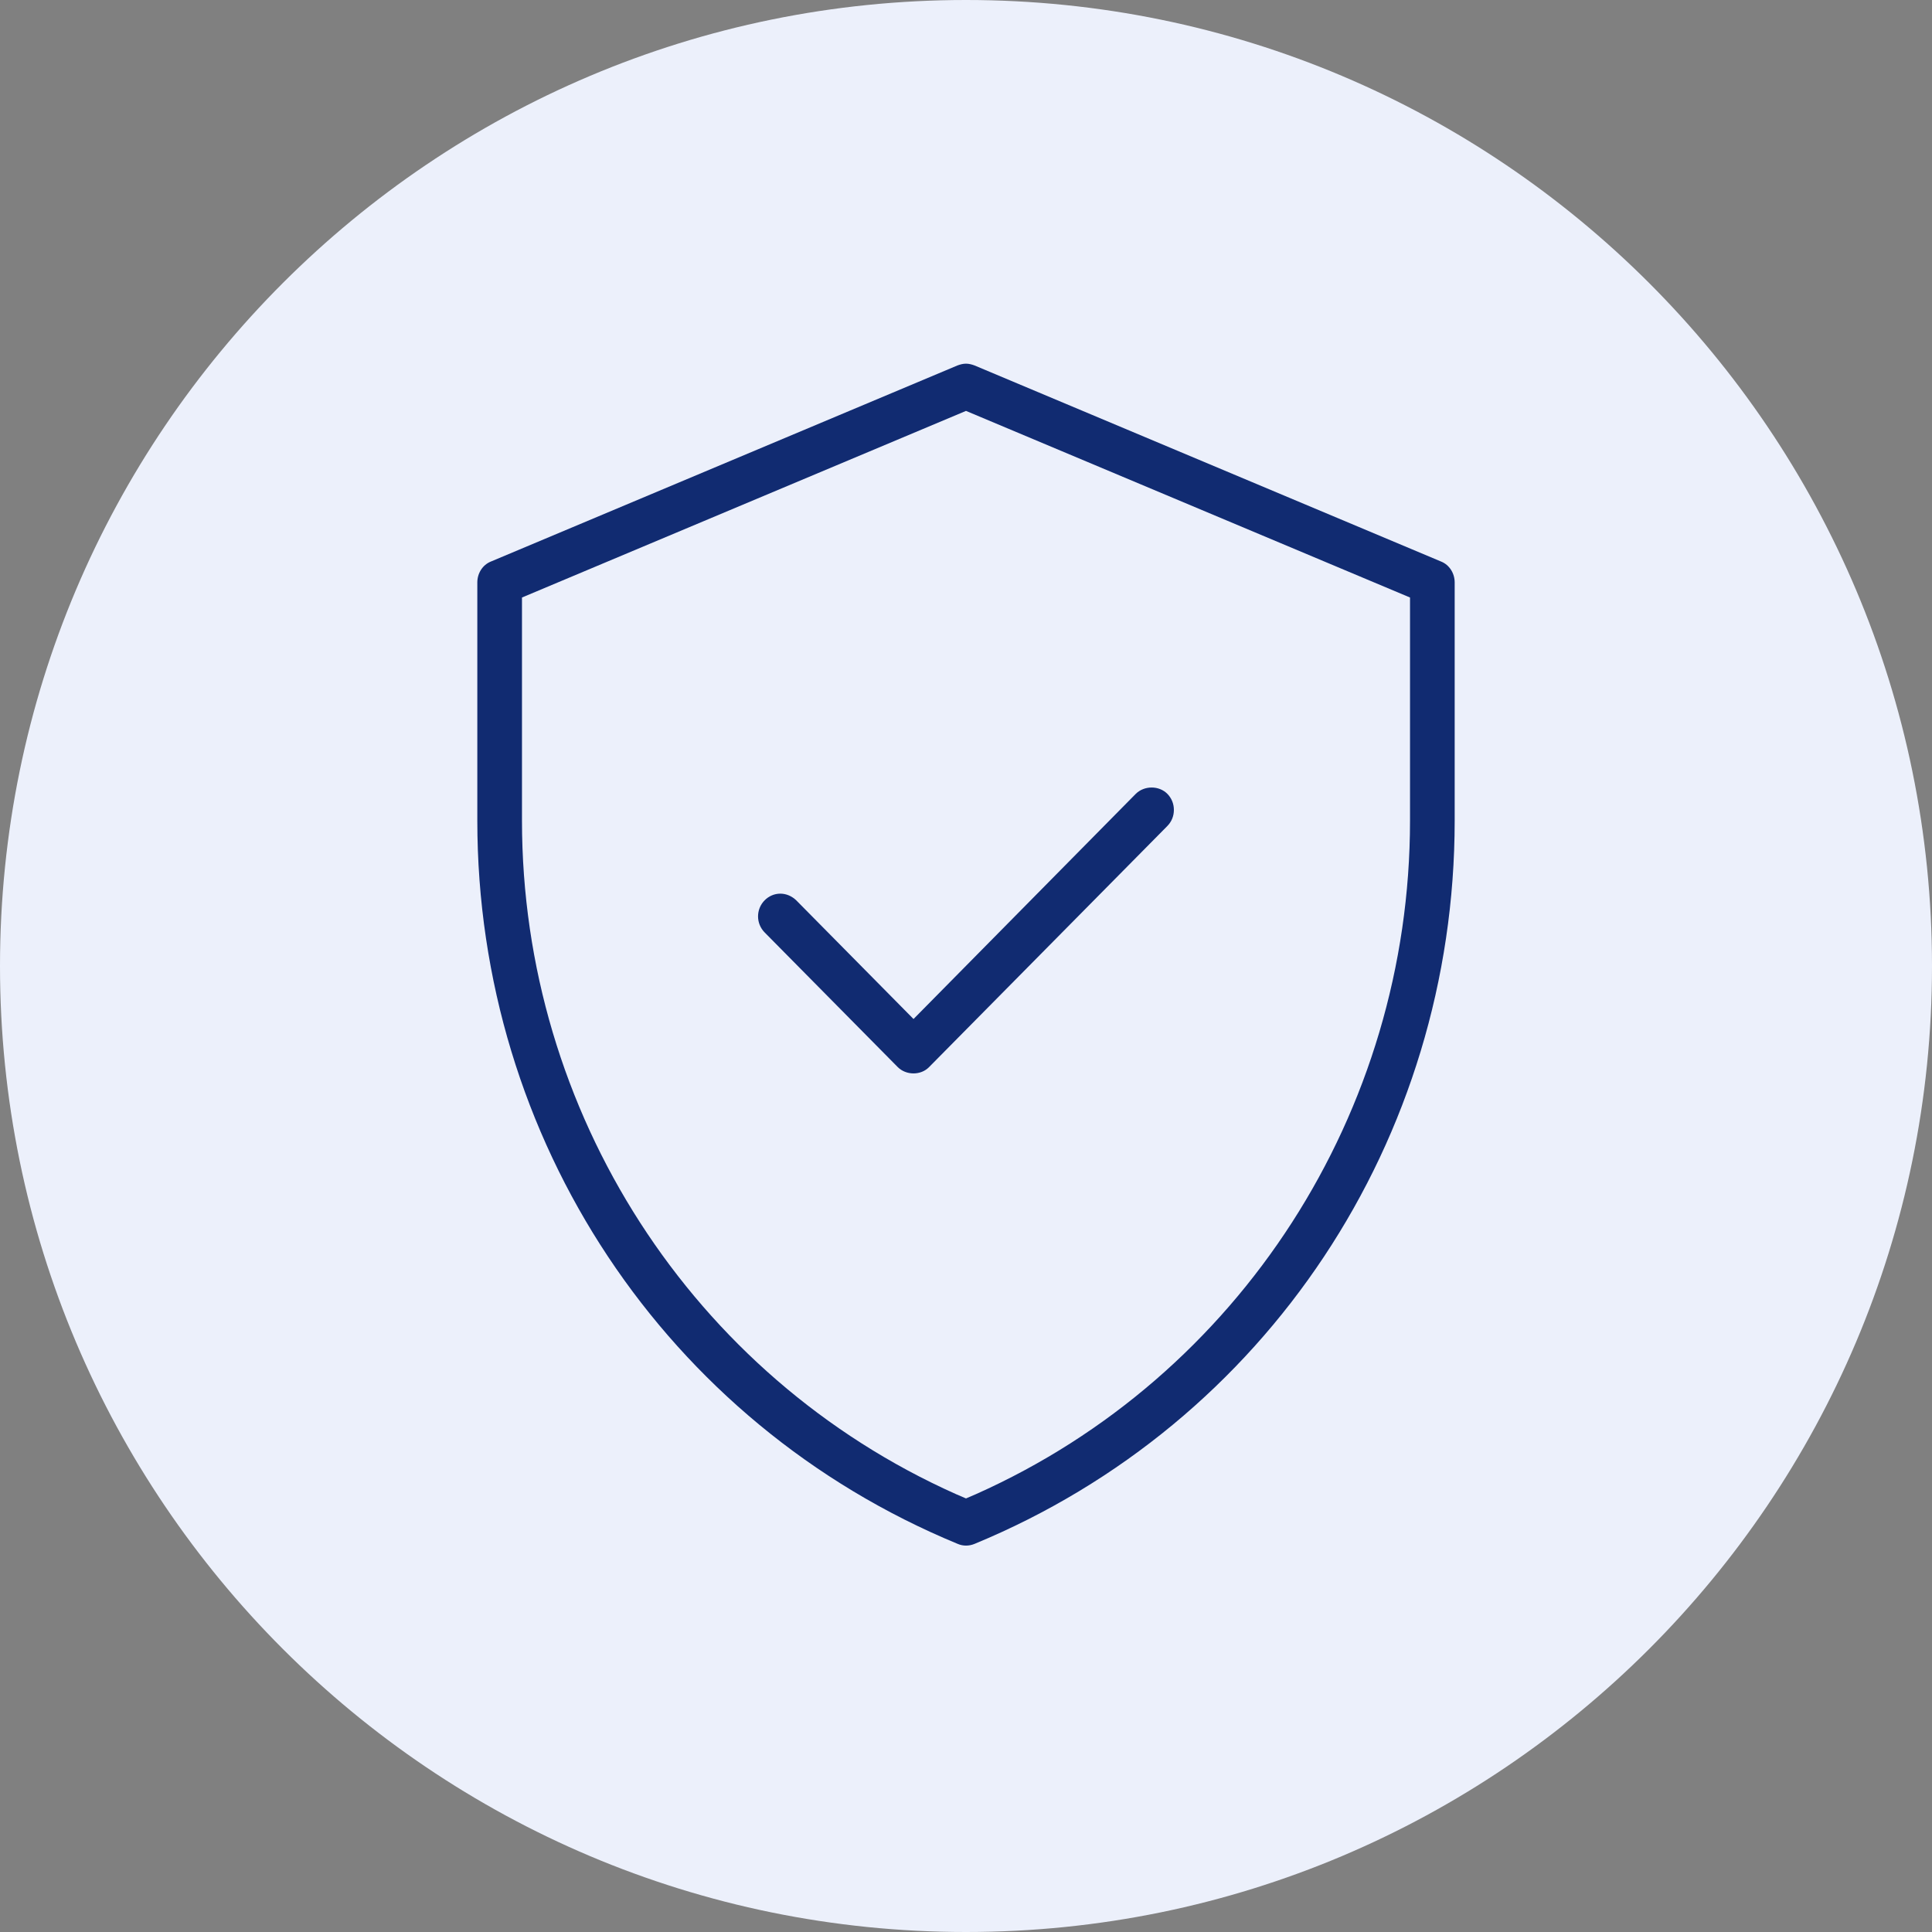
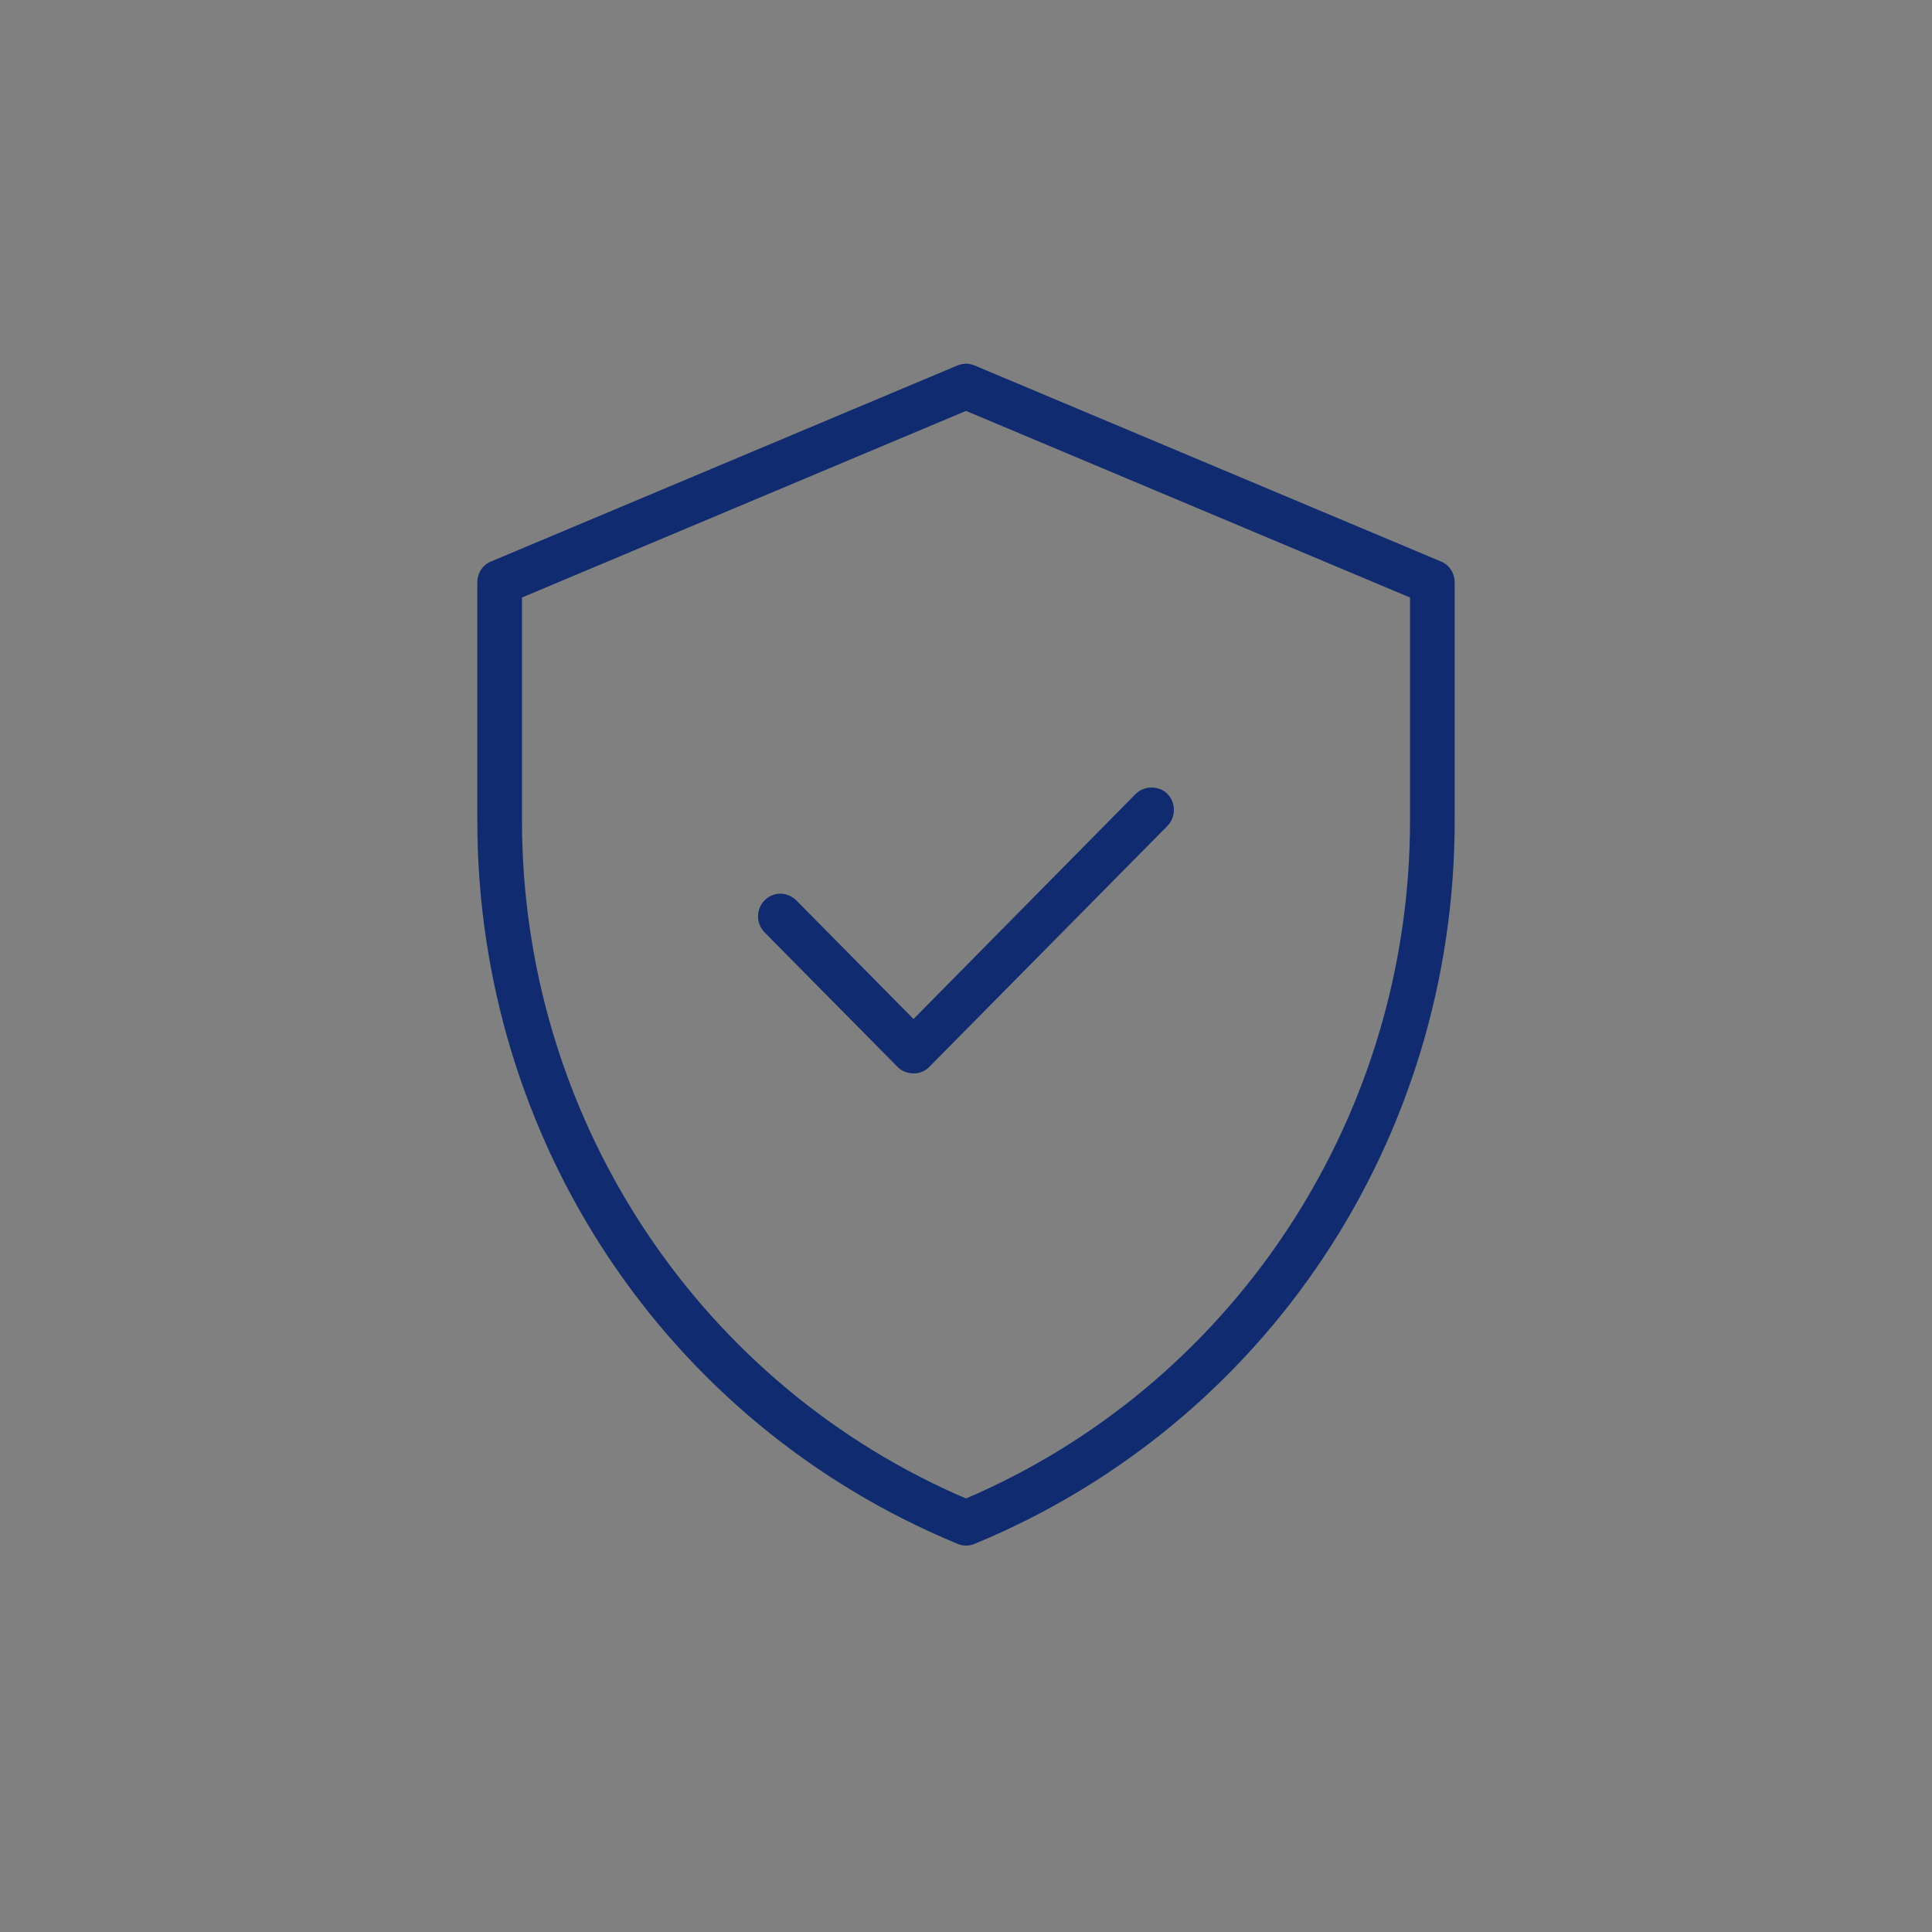
<svg xmlns="http://www.w3.org/2000/svg" width="85" height="85" viewBox="0 0 85 85" fill="none">
  <rect x="0" y="0" width="85" height="85" fill="#808080" stroke="none" />
-   <path d="M0 42.5C0 19.028 19.028 0 42.5 0V0C65.972 0 85 19.028 85 42.5V42.5C85 65.972 65.972 85 42.5 85V85C19.028 85 0 65.972 0 42.5V42.5Z" fill="#ECF0FB" />
  <path d="M51.358 34.925C50.991 34.555 50.347 34.555 49.97 34.925L40.191 44.832L35.03 39.609C34.841 39.429 34.597 39.317 34.331 39.317C34.064 39.317 33.82 39.429 33.642 39.609C33.254 40.002 33.254 40.631 33.642 41.024L39.492 46.943C39.858 47.314 40.513 47.325 40.88 46.943L51.358 36.341C51.546 36.15 51.646 35.903 51.646 35.633C51.646 35.364 51.546 35.116 51.358 34.925ZM51.358 34.925C50.991 34.555 50.347 34.555 49.97 34.925L40.191 44.832L35.03 39.609C34.841 39.429 34.597 39.317 34.331 39.317C34.064 39.317 33.82 39.429 33.642 39.609C33.254 40.002 33.254 40.631 33.642 41.024L39.492 46.943C39.858 47.314 40.513 47.325 40.88 46.943L51.358 36.341C51.546 36.15 51.646 35.903 51.646 35.633C51.646 35.364 51.546 35.116 51.358 34.925ZM51.358 34.925C50.991 34.555 50.347 34.555 49.97 34.925L40.191 44.832L35.03 39.609C34.841 39.429 34.597 39.317 34.331 39.317C34.064 39.317 33.82 39.429 33.642 39.609C33.254 40.002 33.254 40.631 33.642 41.024L39.492 46.943C39.858 47.314 40.513 47.325 40.88 46.943L51.358 36.341C51.546 36.15 51.646 35.903 51.646 35.633C51.646 35.364 51.546 35.116 51.358 34.925ZM51.358 34.925C50.991 34.555 50.347 34.555 49.97 34.925L40.191 44.832L35.03 39.609C34.841 39.429 34.597 39.317 34.331 39.317C34.064 39.317 33.82 39.429 33.642 39.609C33.254 40.002 33.254 40.631 33.642 41.024L39.492 46.943C39.858 47.314 40.513 47.325 40.88 46.943L51.358 36.341C51.546 36.15 51.646 35.903 51.646 35.633C51.646 35.364 51.546 35.116 51.358 34.925ZM51.358 34.925C50.991 34.555 50.347 34.555 49.97 34.925L40.191 44.832L35.03 39.609C34.841 39.429 34.597 39.317 34.331 39.317C34.064 39.317 33.82 39.429 33.642 39.609C33.254 40.002 33.254 40.631 33.642 41.024L39.492 46.943C39.858 47.314 40.513 47.325 40.88 46.943L51.358 36.341C51.546 36.15 51.646 35.903 51.646 35.633C51.646 35.364 51.546 35.116 51.358 34.925ZM51.358 34.925C50.991 34.555 50.347 34.555 49.97 34.925L40.191 44.832L35.03 39.609C34.841 39.429 34.597 39.317 34.331 39.317C34.064 39.317 33.82 39.429 33.642 39.609C33.254 40.002 33.254 40.631 33.642 41.024L39.492 46.943C39.858 47.314 40.513 47.325 40.88 46.943L51.358 36.341C51.546 36.15 51.646 35.903 51.646 35.633C51.646 35.364 51.546 35.116 51.358 34.925ZM63.401 24.705L42.877 16.079C42.755 16.034 42.633 16 42.5 16C42.367 16 42.245 16.034 42.123 16.079L21.599 24.705C21.233 24.851 21 25.221 21 25.626V36.105C21 50.133 29.291 62.623 42.134 67.924C42.367 68.025 42.633 68.025 42.877 67.924C55.709 62.623 64 50.133 64 36.105V25.626C64 25.221 63.767 24.851 63.401 24.705ZM62.035 36.105C62.035 48.931 54.543 60.556 42.944 65.734L42.5 65.925L42.056 65.734C30.457 60.556 22.965 48.931 22.965 36.105V26.288L42.5 18.078L62.035 26.288V36.105ZM35.03 39.609C34.841 39.429 34.597 39.317 34.331 39.317C34.064 39.317 33.82 39.429 33.642 39.609C33.254 40.002 33.254 40.631 33.642 41.024L39.492 46.943C39.858 47.314 40.513 47.325 40.88 46.943L51.358 36.341C51.546 36.15 51.646 35.903 51.646 35.633C51.646 35.364 51.546 35.116 51.358 34.925C50.991 34.555 50.347 34.555 49.97 34.925L40.191 44.832L35.03 39.609ZM51.358 34.925C50.991 34.555 50.347 34.555 49.97 34.925L40.191 44.832L35.03 39.609C34.841 39.429 34.597 39.317 34.331 39.317C34.064 39.317 33.82 39.429 33.642 39.609C33.254 40.002 33.254 40.631 33.642 41.024L39.492 46.943C39.858 47.314 40.513 47.325 40.88 46.943L51.358 36.341C51.546 36.15 51.646 35.903 51.646 35.633C51.646 35.364 51.546 35.116 51.358 34.925ZM51.358 34.925C50.991 34.555 50.347 34.555 49.97 34.925L40.191 44.832L35.03 39.609C34.841 39.429 34.597 39.317 34.331 39.317C34.064 39.317 33.82 39.429 33.642 39.609C33.254 40.002 33.254 40.631 33.642 41.024L39.492 46.943C39.858 47.314 40.513 47.325 40.88 46.943L51.358 36.341C51.546 36.15 51.646 35.903 51.646 35.633C51.646 35.364 51.546 35.116 51.358 34.925ZM51.358 34.925C50.991 34.555 50.347 34.555 49.97 34.925L40.191 44.832L35.03 39.609C34.841 39.429 34.597 39.317 34.331 39.317C34.064 39.317 33.82 39.429 33.642 39.609C33.254 40.002 33.254 40.631 33.642 41.024L39.492 46.943C39.858 47.314 40.513 47.325 40.88 46.943L51.358 36.341C51.546 36.15 51.646 35.903 51.646 35.633C51.646 35.364 51.546 35.116 51.358 34.925ZM51.358 34.925C50.991 34.555 50.347 34.555 49.97 34.925L40.191 44.832L35.03 39.609C34.841 39.429 34.597 39.317 34.331 39.317C34.064 39.317 33.82 39.429 33.642 39.609C33.254 40.002 33.254 40.631 33.642 41.024L39.492 46.943C39.858 47.314 40.513 47.325 40.88 46.943L51.358 36.341C51.546 36.15 51.646 35.903 51.646 35.633C51.646 35.364 51.546 35.116 51.358 34.925ZM51.358 34.925C50.991 34.555 50.347 34.555 49.97 34.925L40.191 44.832L35.03 39.609C34.841 39.429 34.597 39.317 34.331 39.317C34.064 39.317 33.82 39.429 33.642 39.609C33.254 40.002 33.254 40.631 33.642 41.024L39.492 46.943C39.858 47.314 40.513 47.325 40.88 46.943L51.358 36.341C51.546 36.15 51.646 35.903 51.646 35.633C51.646 35.364 51.546 35.116 51.358 34.925ZM51.358 34.925C50.991 34.555 50.347 34.555 49.97 34.925L40.191 44.832L35.03 39.609C34.841 39.429 34.597 39.317 34.331 39.317C34.064 39.317 33.82 39.429 33.642 39.609C33.254 40.002 33.254 40.631 33.642 41.024L39.492 46.943C39.858 47.314 40.513 47.325 40.88 46.943L51.358 36.341C51.546 36.15 51.646 35.903 51.646 35.633C51.646 35.364 51.546 35.116 51.358 34.925Z" fill="#112B71" />
</svg>